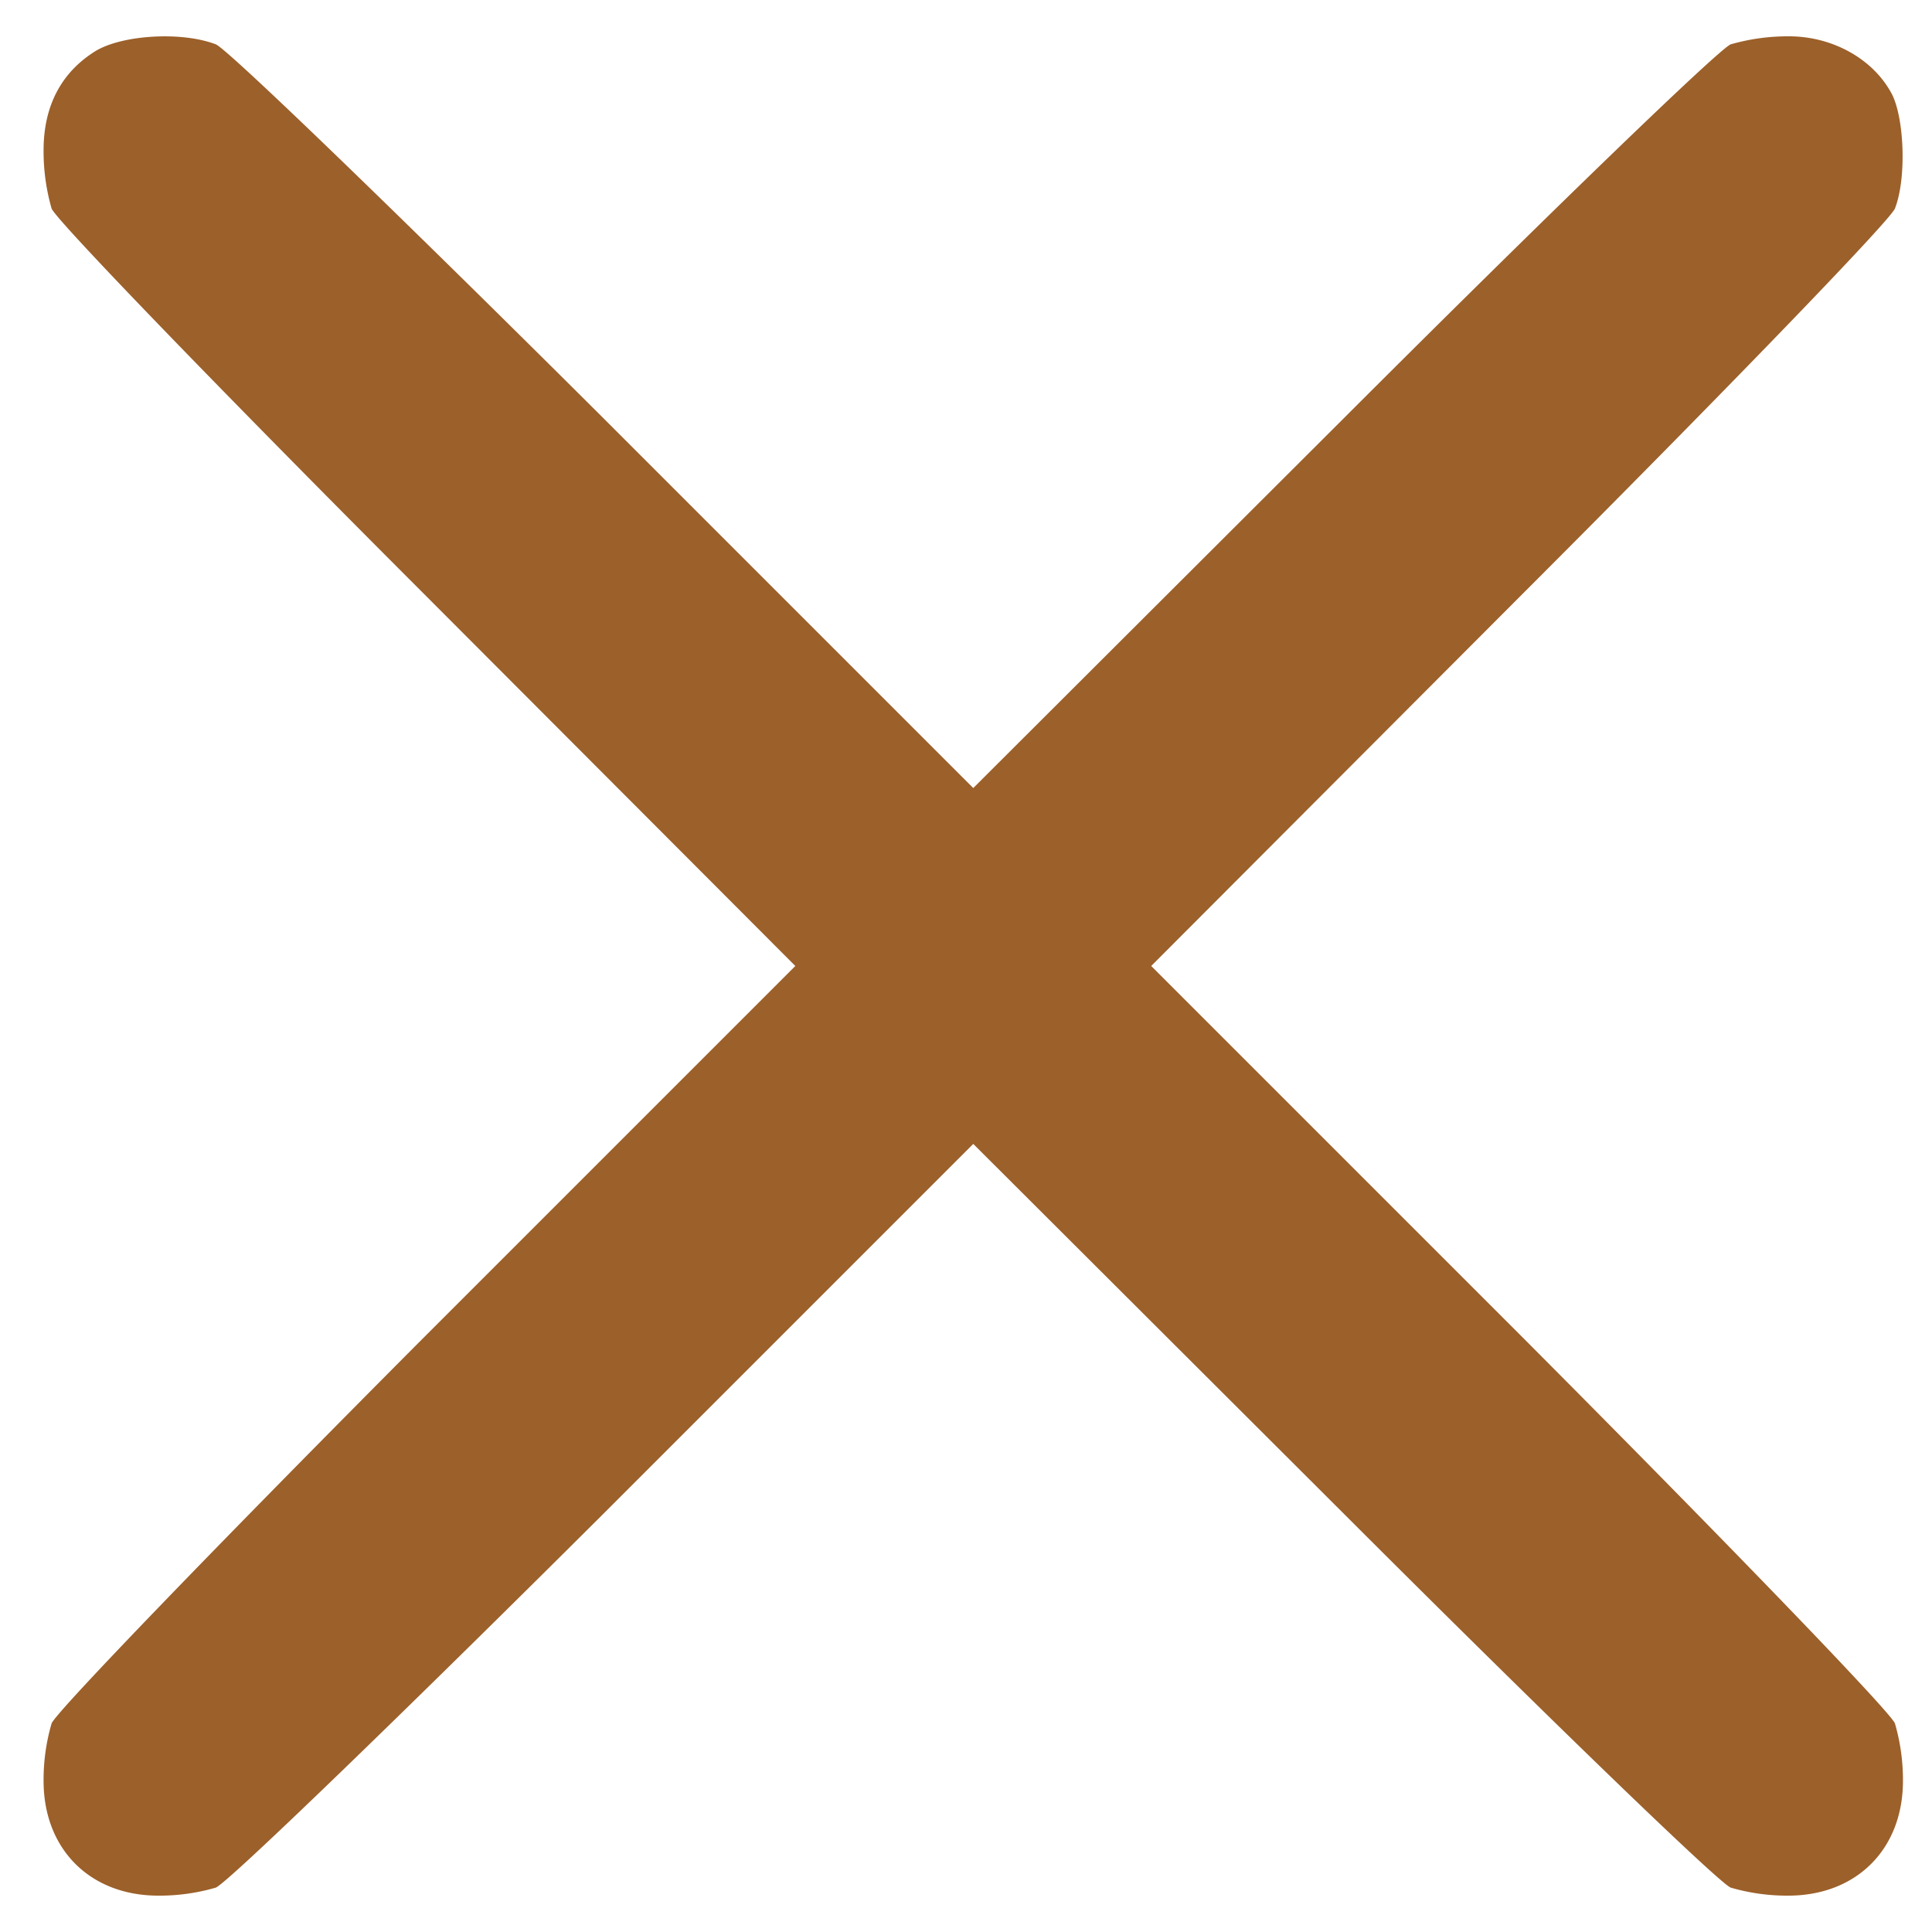
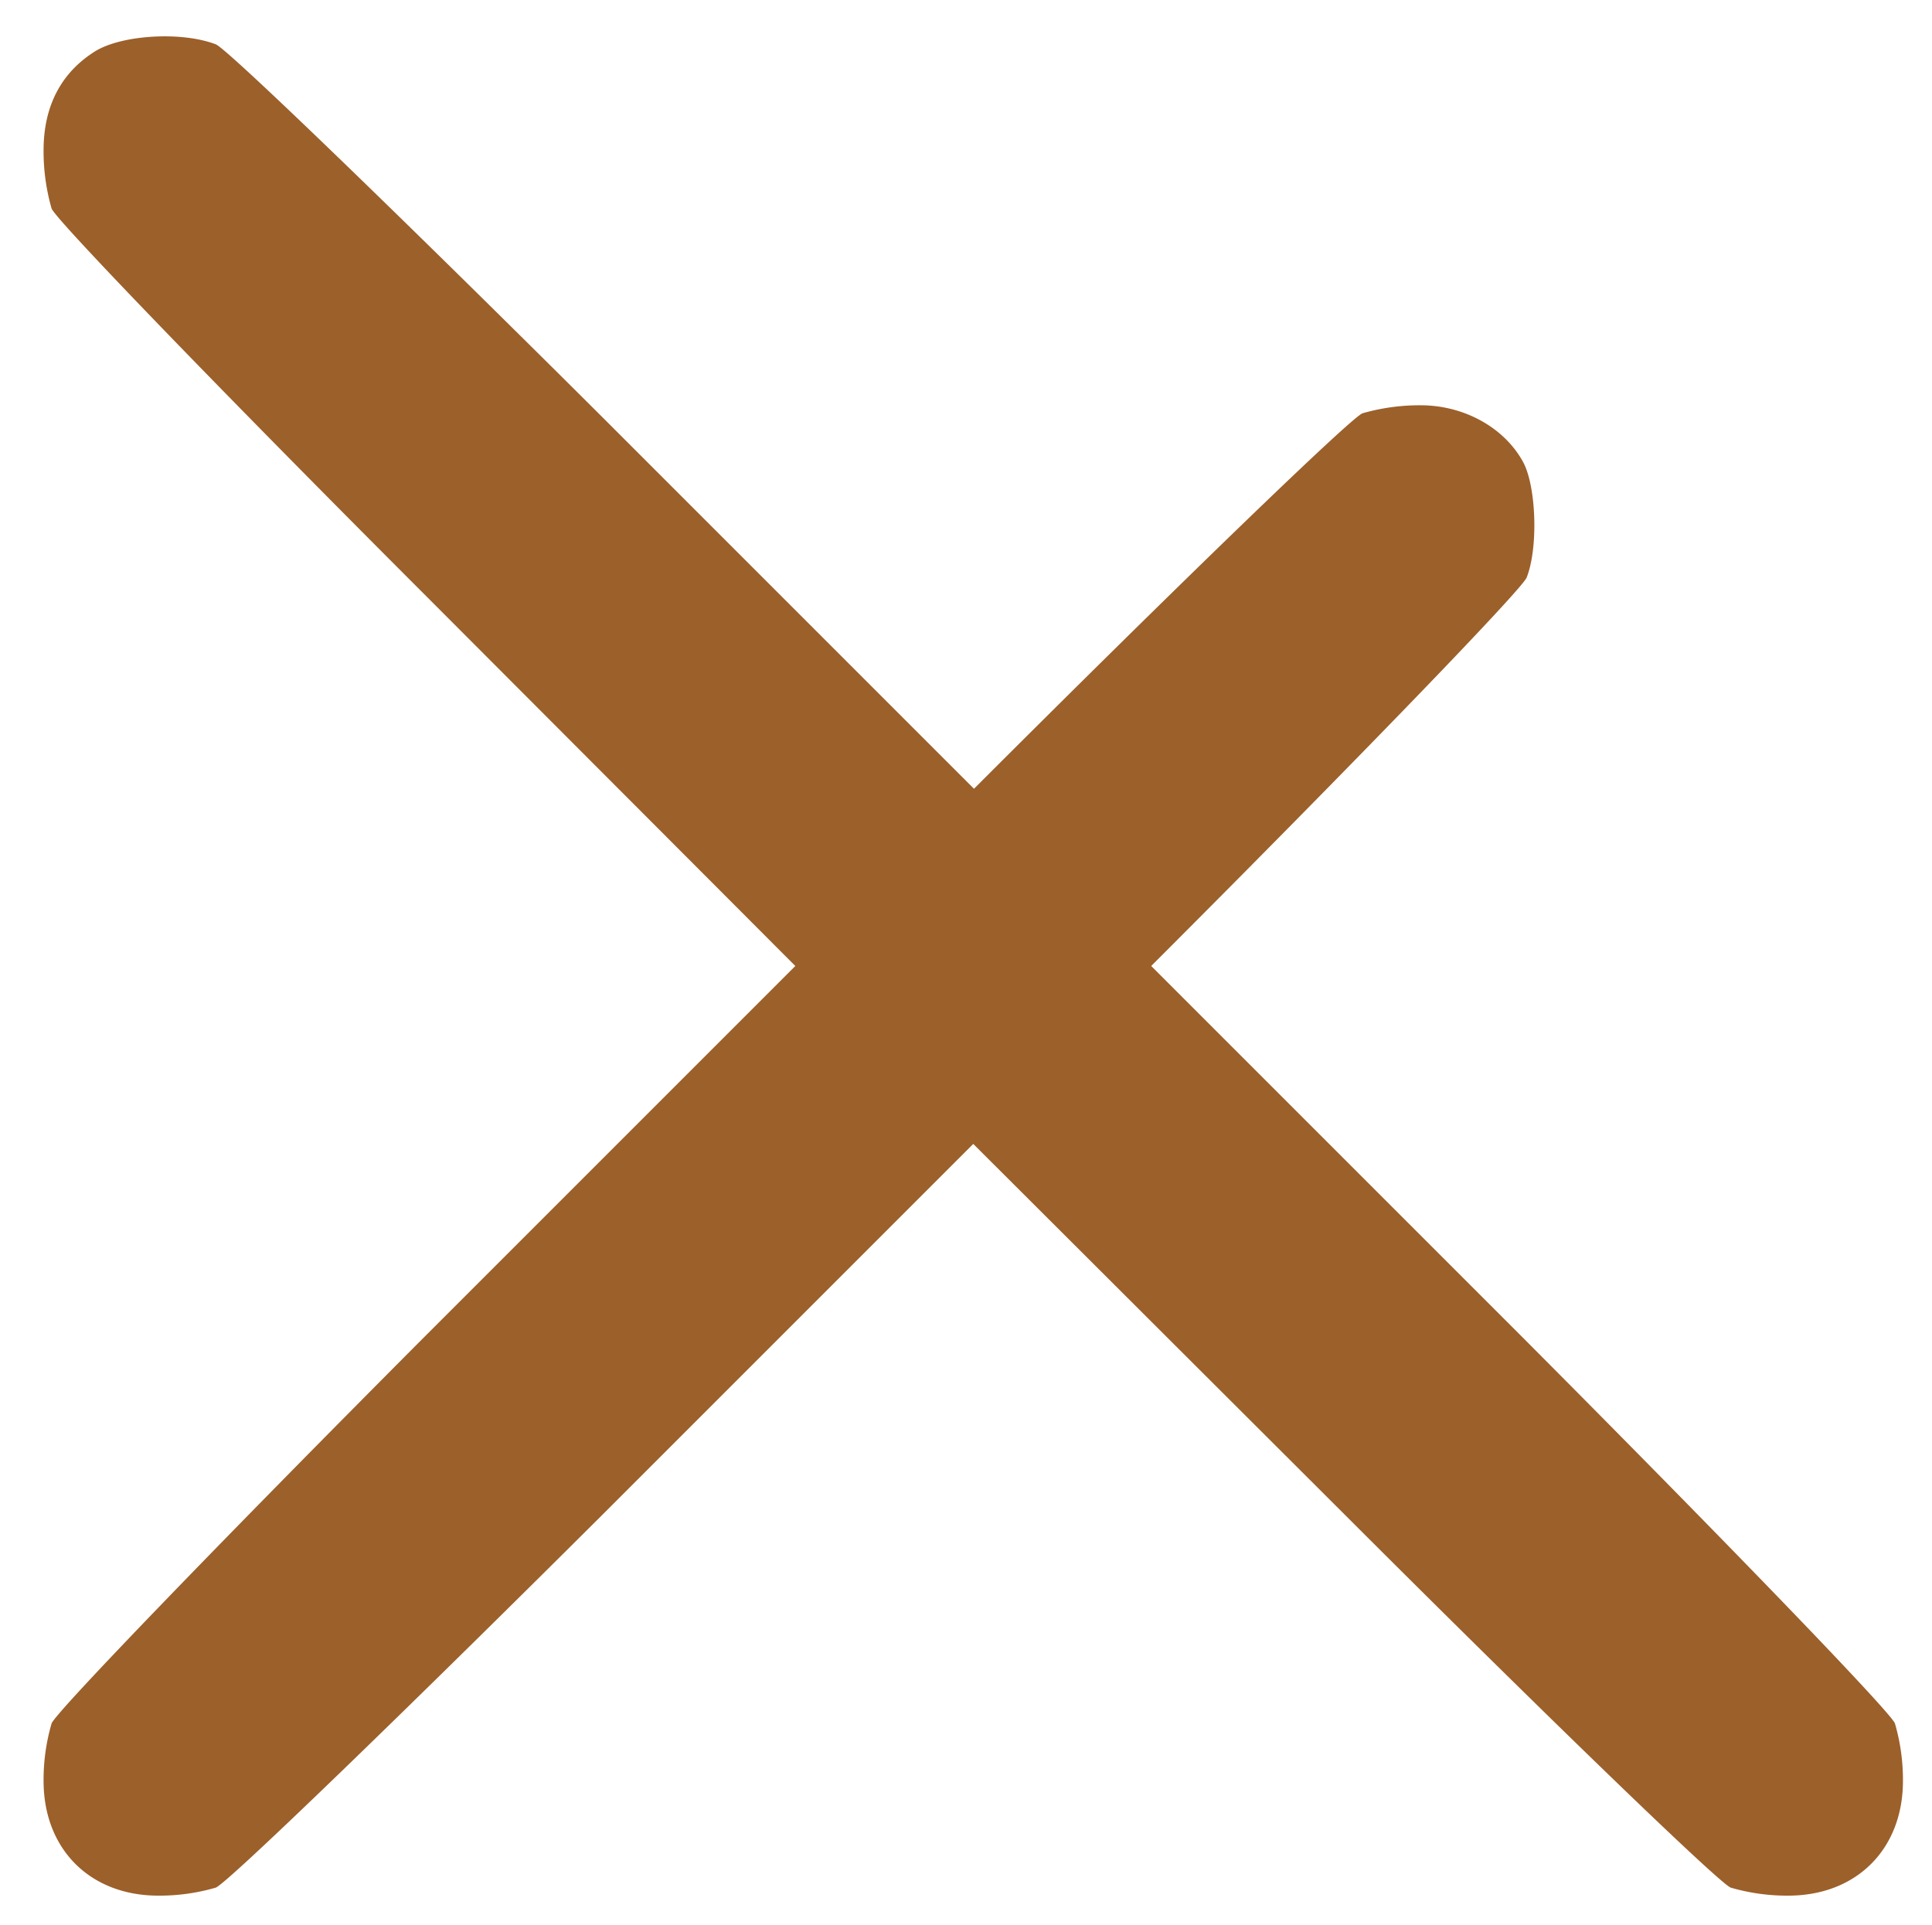
<svg xmlns="http://www.w3.org/2000/svg" id="Capa_1" data-name="Capa 1" viewBox="0 0 266 265">
  <defs>
    <style>.cls-1{fill:#9c602a;}</style>
  </defs>
-   <path class="cls-1" d="M13.2,7C8.5,9.9,6,14.5,6,20.7a28.52,28.52,0,0,0,1.1,8c.5,1.5,23.8,25.6,51.7,53.5L109.5,133,58.8,183.7c-27.9,28-51.2,52.1-51.7,53.6A27.76,27.76,0,0,0,6,245.2c0,9.4,6.4,15.8,15.8,15.8a27.76,27.76,0,0,0,7.9-1.1c1.5-.5,25.6-23.8,53.6-51.7L134,157.5l50.8,50.7c27.9,27.9,52,51.2,53.5,51.7a27.76,27.76,0,0,0,7.9,1.1c9.4,0,15.8-6.4,15.8-15.8a27.76,27.76,0,0,0-1.1-7.9c-.5-1.5-23.8-25.6-51.7-53.6L158.5,133l50.7-50.8c27.9-27.9,51.2-52,51.7-53.5,1.6-4.1,1.3-12.3-.4-15.7-2.5-4.8-8.1-8-14.2-8a28.52,28.52,0,0,0-8,1.1c-1.5.5-25.6,23.8-53.5,51.7L134,108.5,83.3,57.8C55.3,29.9,31.2,6.6,29.7,6.1,25,4.3,16.9,4.8,13.2,7Z" />
+   <path class="cls-1" d="M13.2,7C8.5,9.9,6,14.5,6,20.7a28.52,28.52,0,0,0,1.1,8c.5,1.5,23.8,25.6,51.7,53.5L109.5,133,58.8,183.7c-27.9,28-51.2,52.1-51.7,53.6A27.76,27.76,0,0,0,6,245.2c0,9.4,6.4,15.8,15.8,15.8a27.76,27.76,0,0,0,7.9-1.1c1.5-.5,25.6-23.8,53.6-51.7L134,157.5l50.8,50.7c27.9,27.9,52,51.2,53.5,51.7a27.76,27.76,0,0,0,7.9,1.1c9.4,0,15.8-6.4,15.8-15.8a27.76,27.76,0,0,0-1.1-7.9c-.5-1.5-23.8-25.6-51.7-53.6L158.5,133c27.9-27.9,51.2-52,51.7-53.5,1.6-4.1,1.3-12.3-.4-15.7-2.5-4.8-8.1-8-14.2-8a28.52,28.52,0,0,0-8,1.1c-1.5.5-25.6,23.8-53.5,51.7L134,108.5,83.3,57.8C55.3,29.9,31.2,6.6,29.7,6.1,25,4.3,16.9,4.8,13.2,7Z" />
</svg>